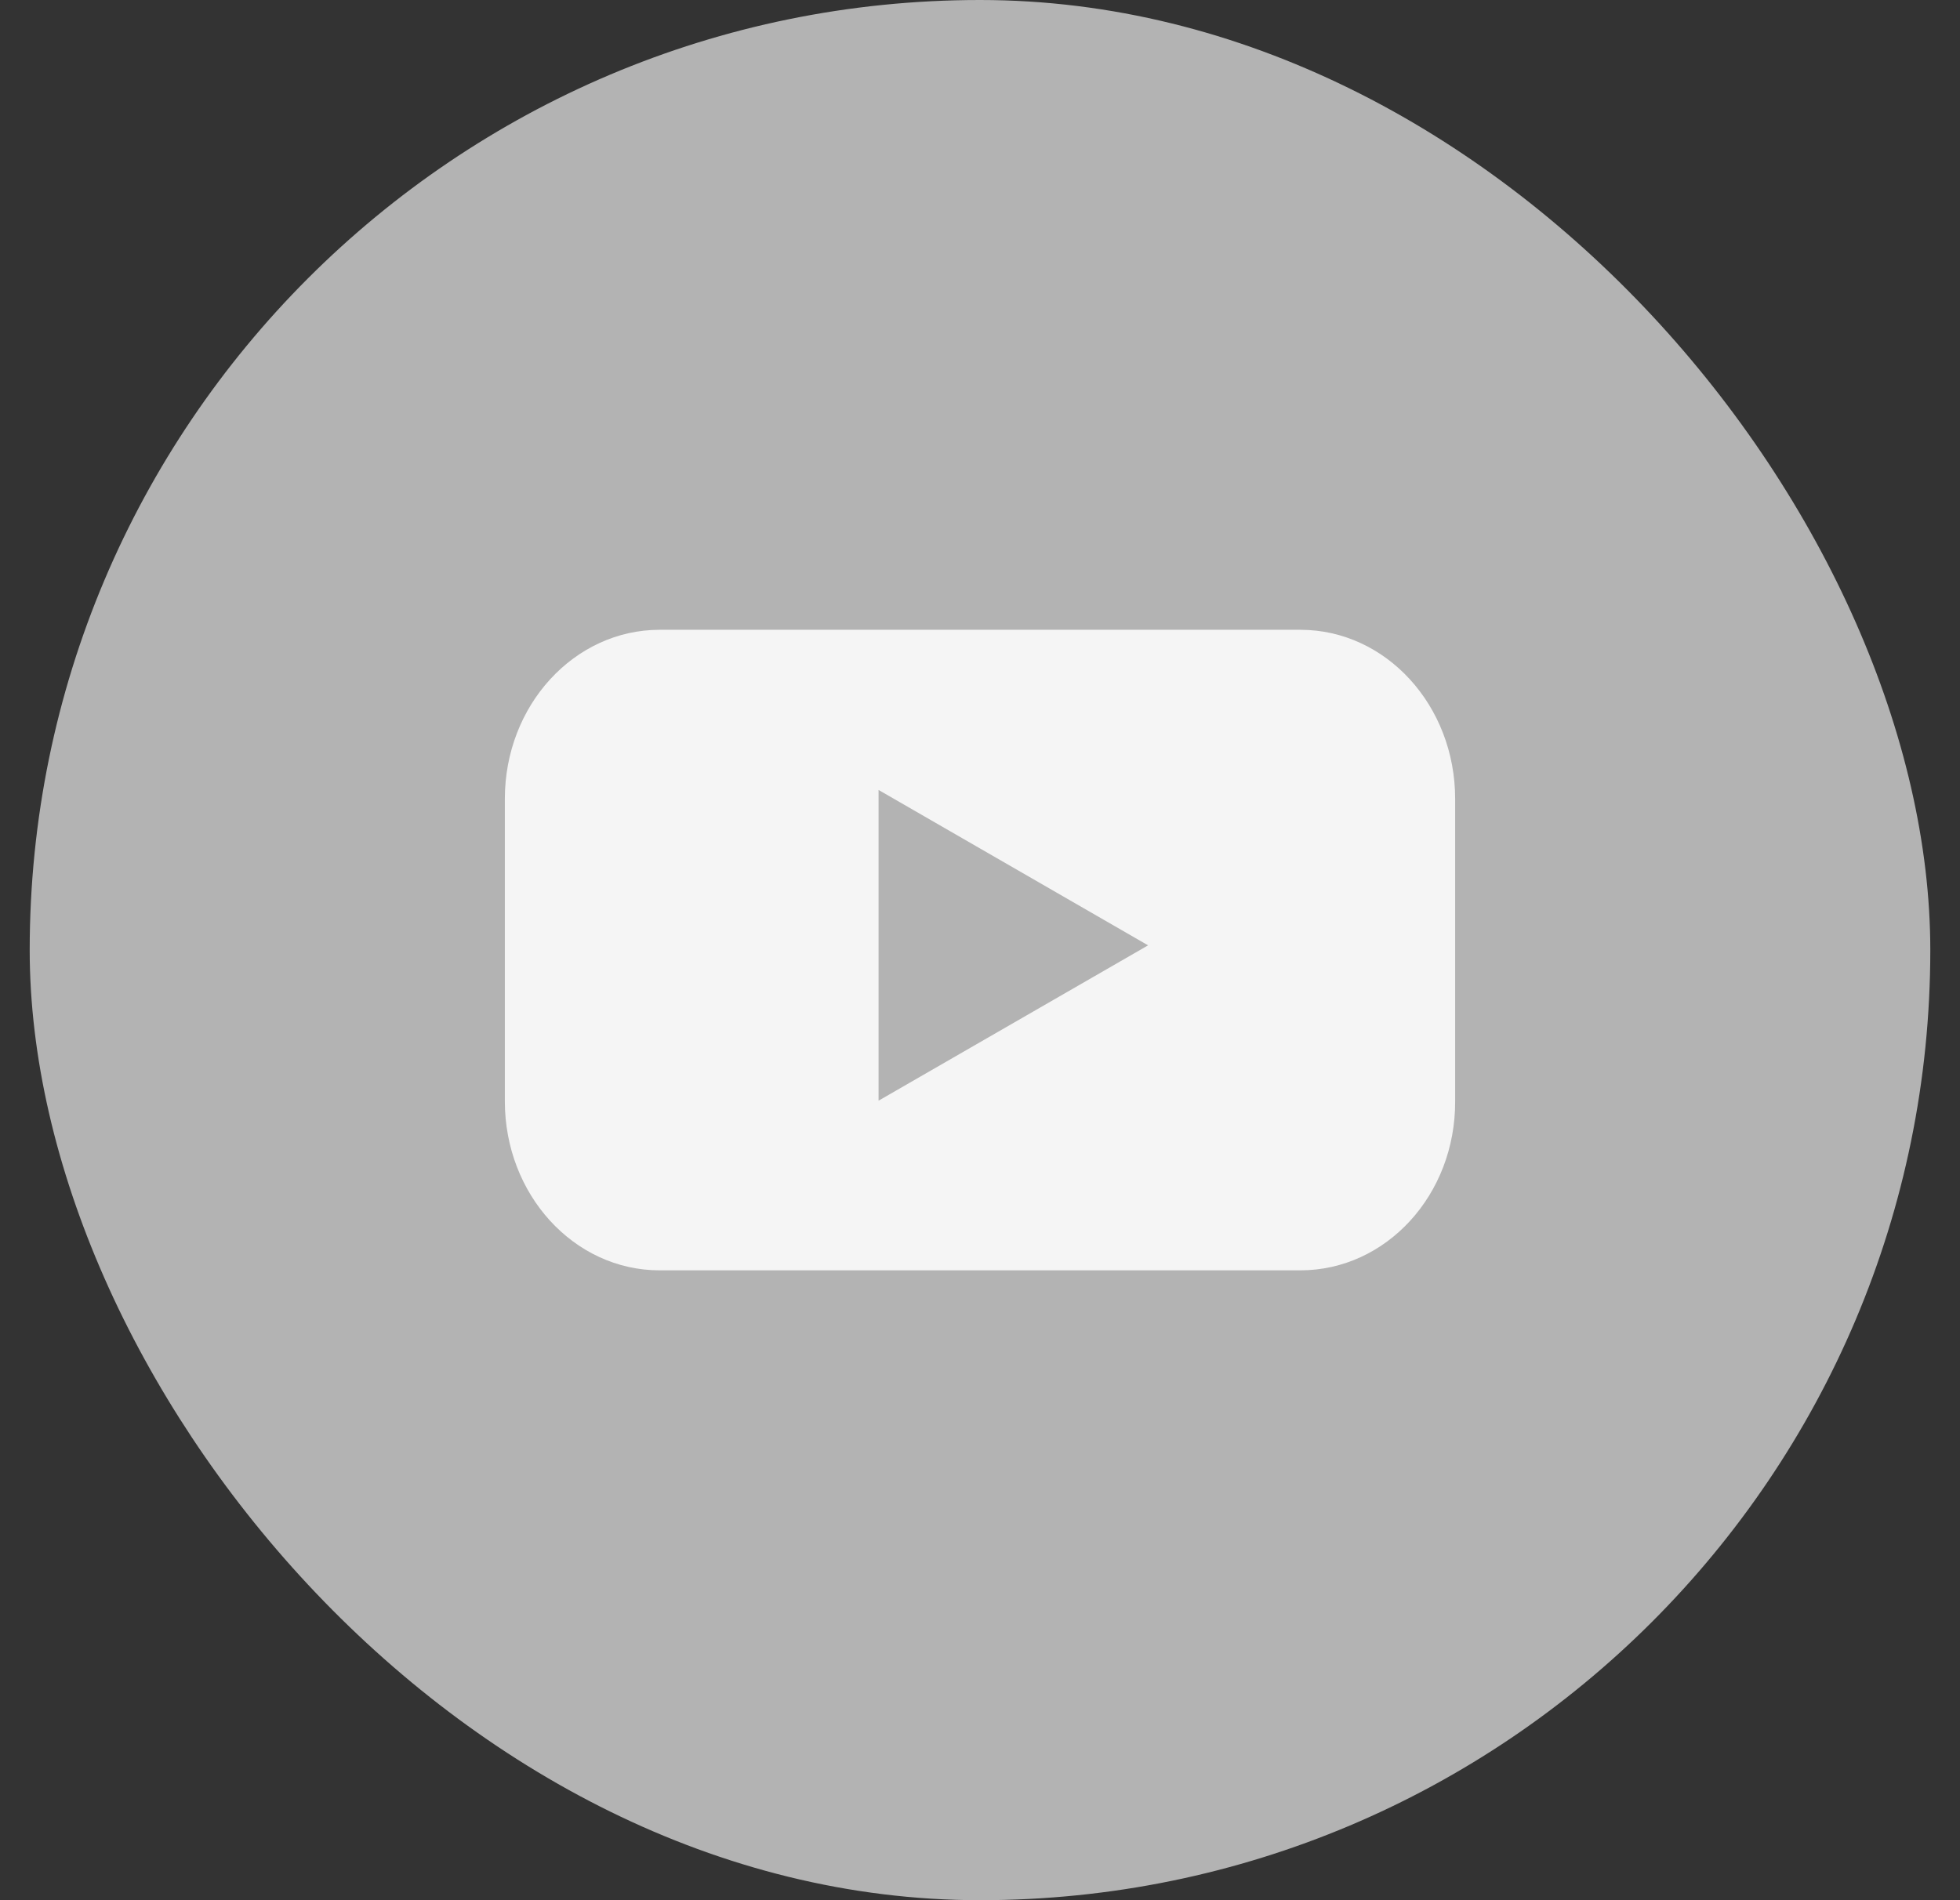
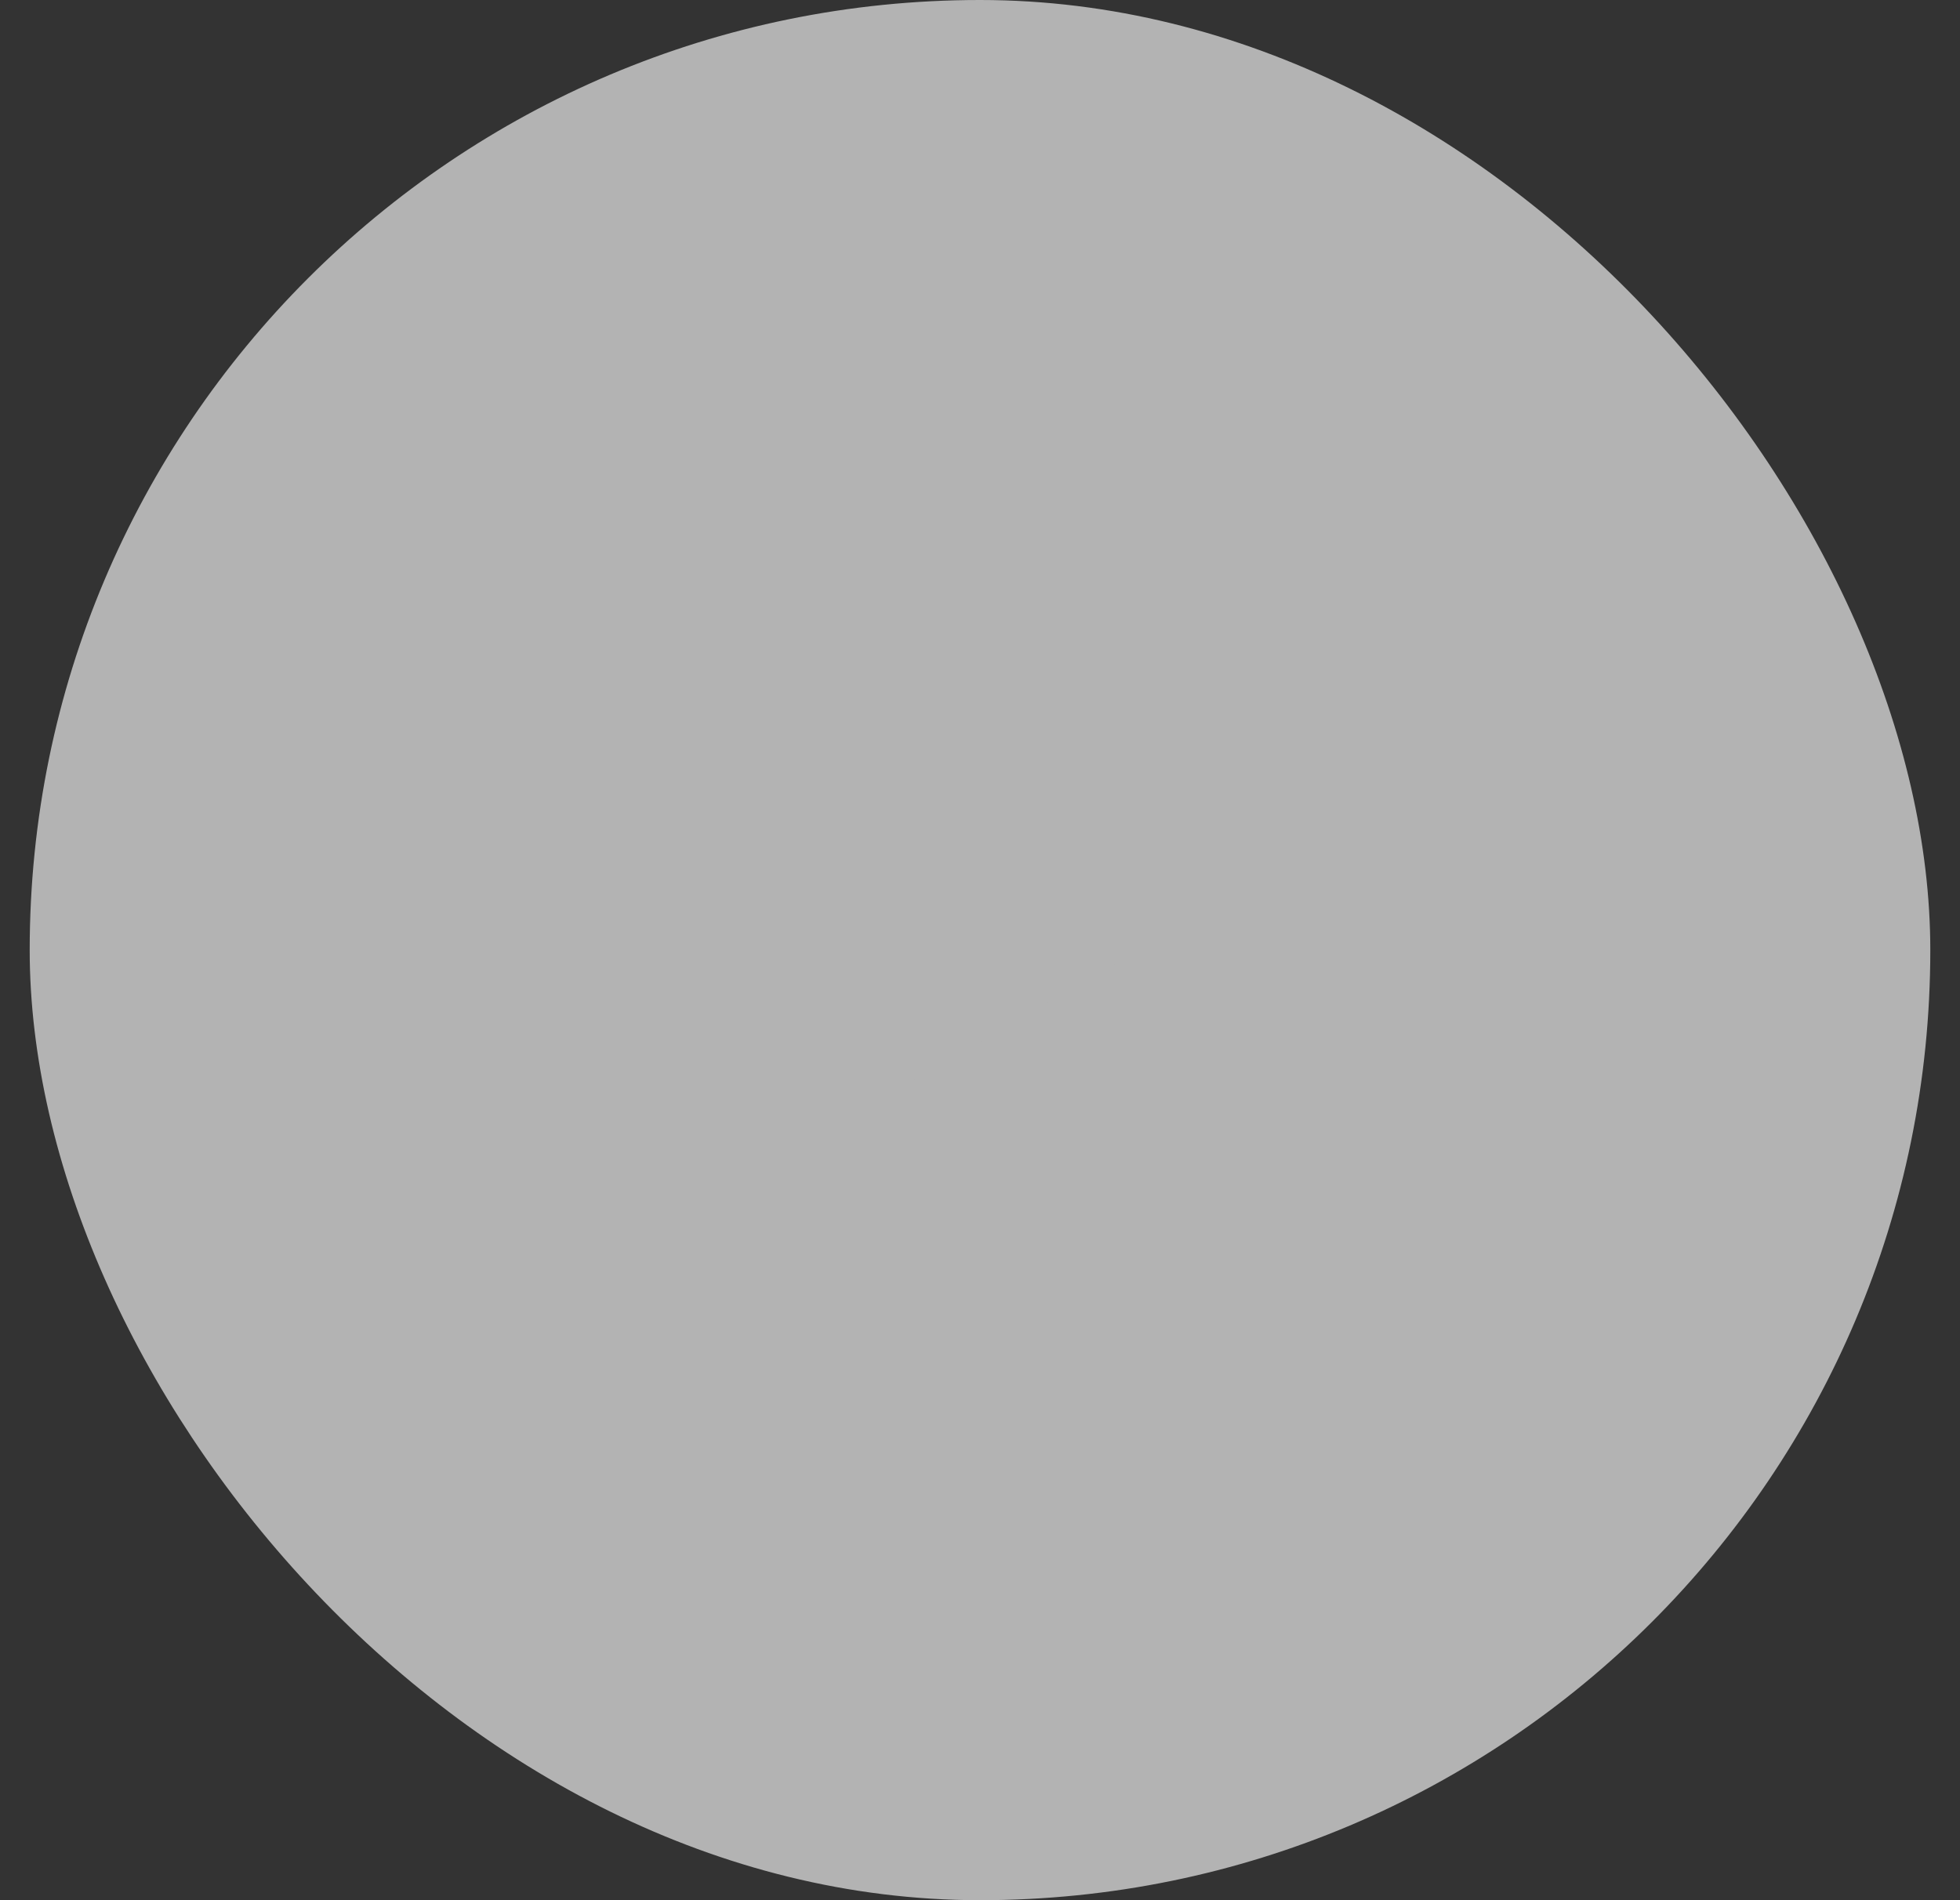
<svg xmlns="http://www.w3.org/2000/svg" width="33" height="32" viewBox="0 0 33 32" fill="none">
  <rect x="0" y="0" width="33" height="32" fill="#333333" stroke="none" />
  <rect x="0.5" width="32" height="32" rx="16" fill="#B3B3B3" />
-   <path d="M21.894 21.393H11.106C9.663 21.393 8.5 20.116 8.5 18.546V13.453C8.5 11.877 9.669 10.606 11.106 10.606H21.894C23.337 10.606 24.5 11.883 24.5 13.453V18.546C24.506 20.123 23.337 21.393 21.894 21.393Z" fill="#F5F5F5" />
  <path d="M19.33 15.92L14.792 13.303V18.536L19.33 15.92Z" fill="#B3B3B3" />
</svg>